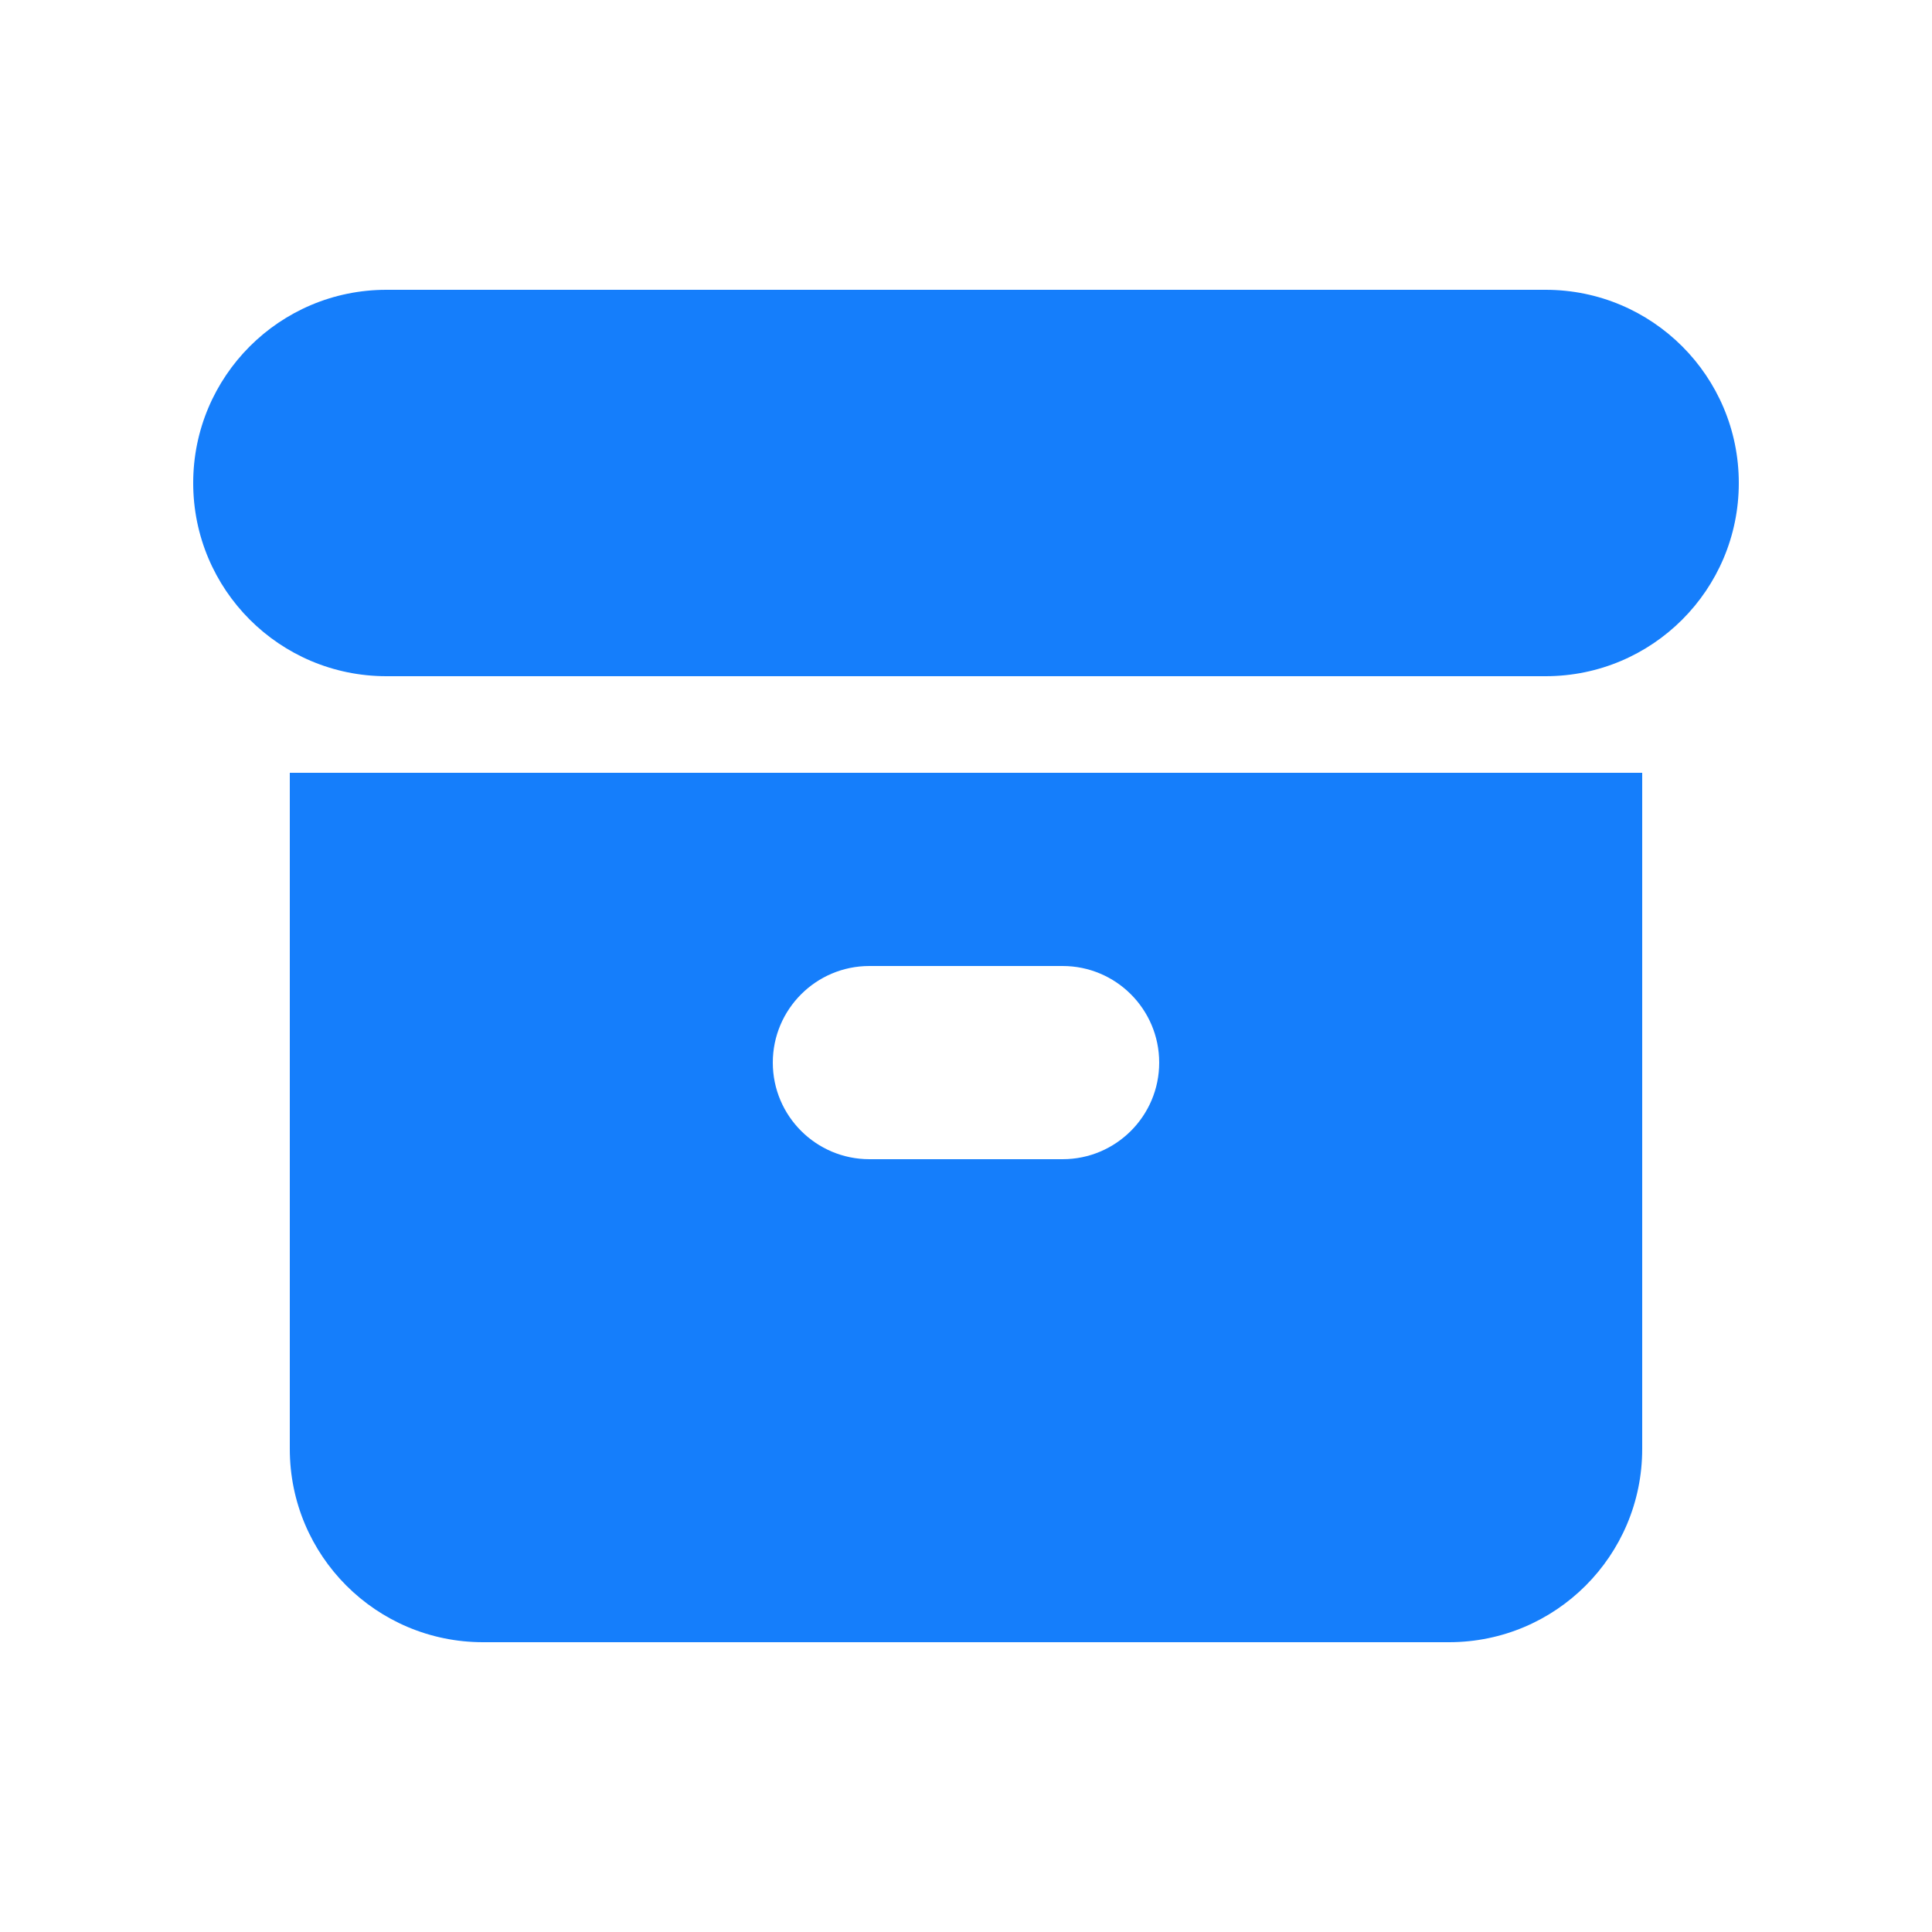
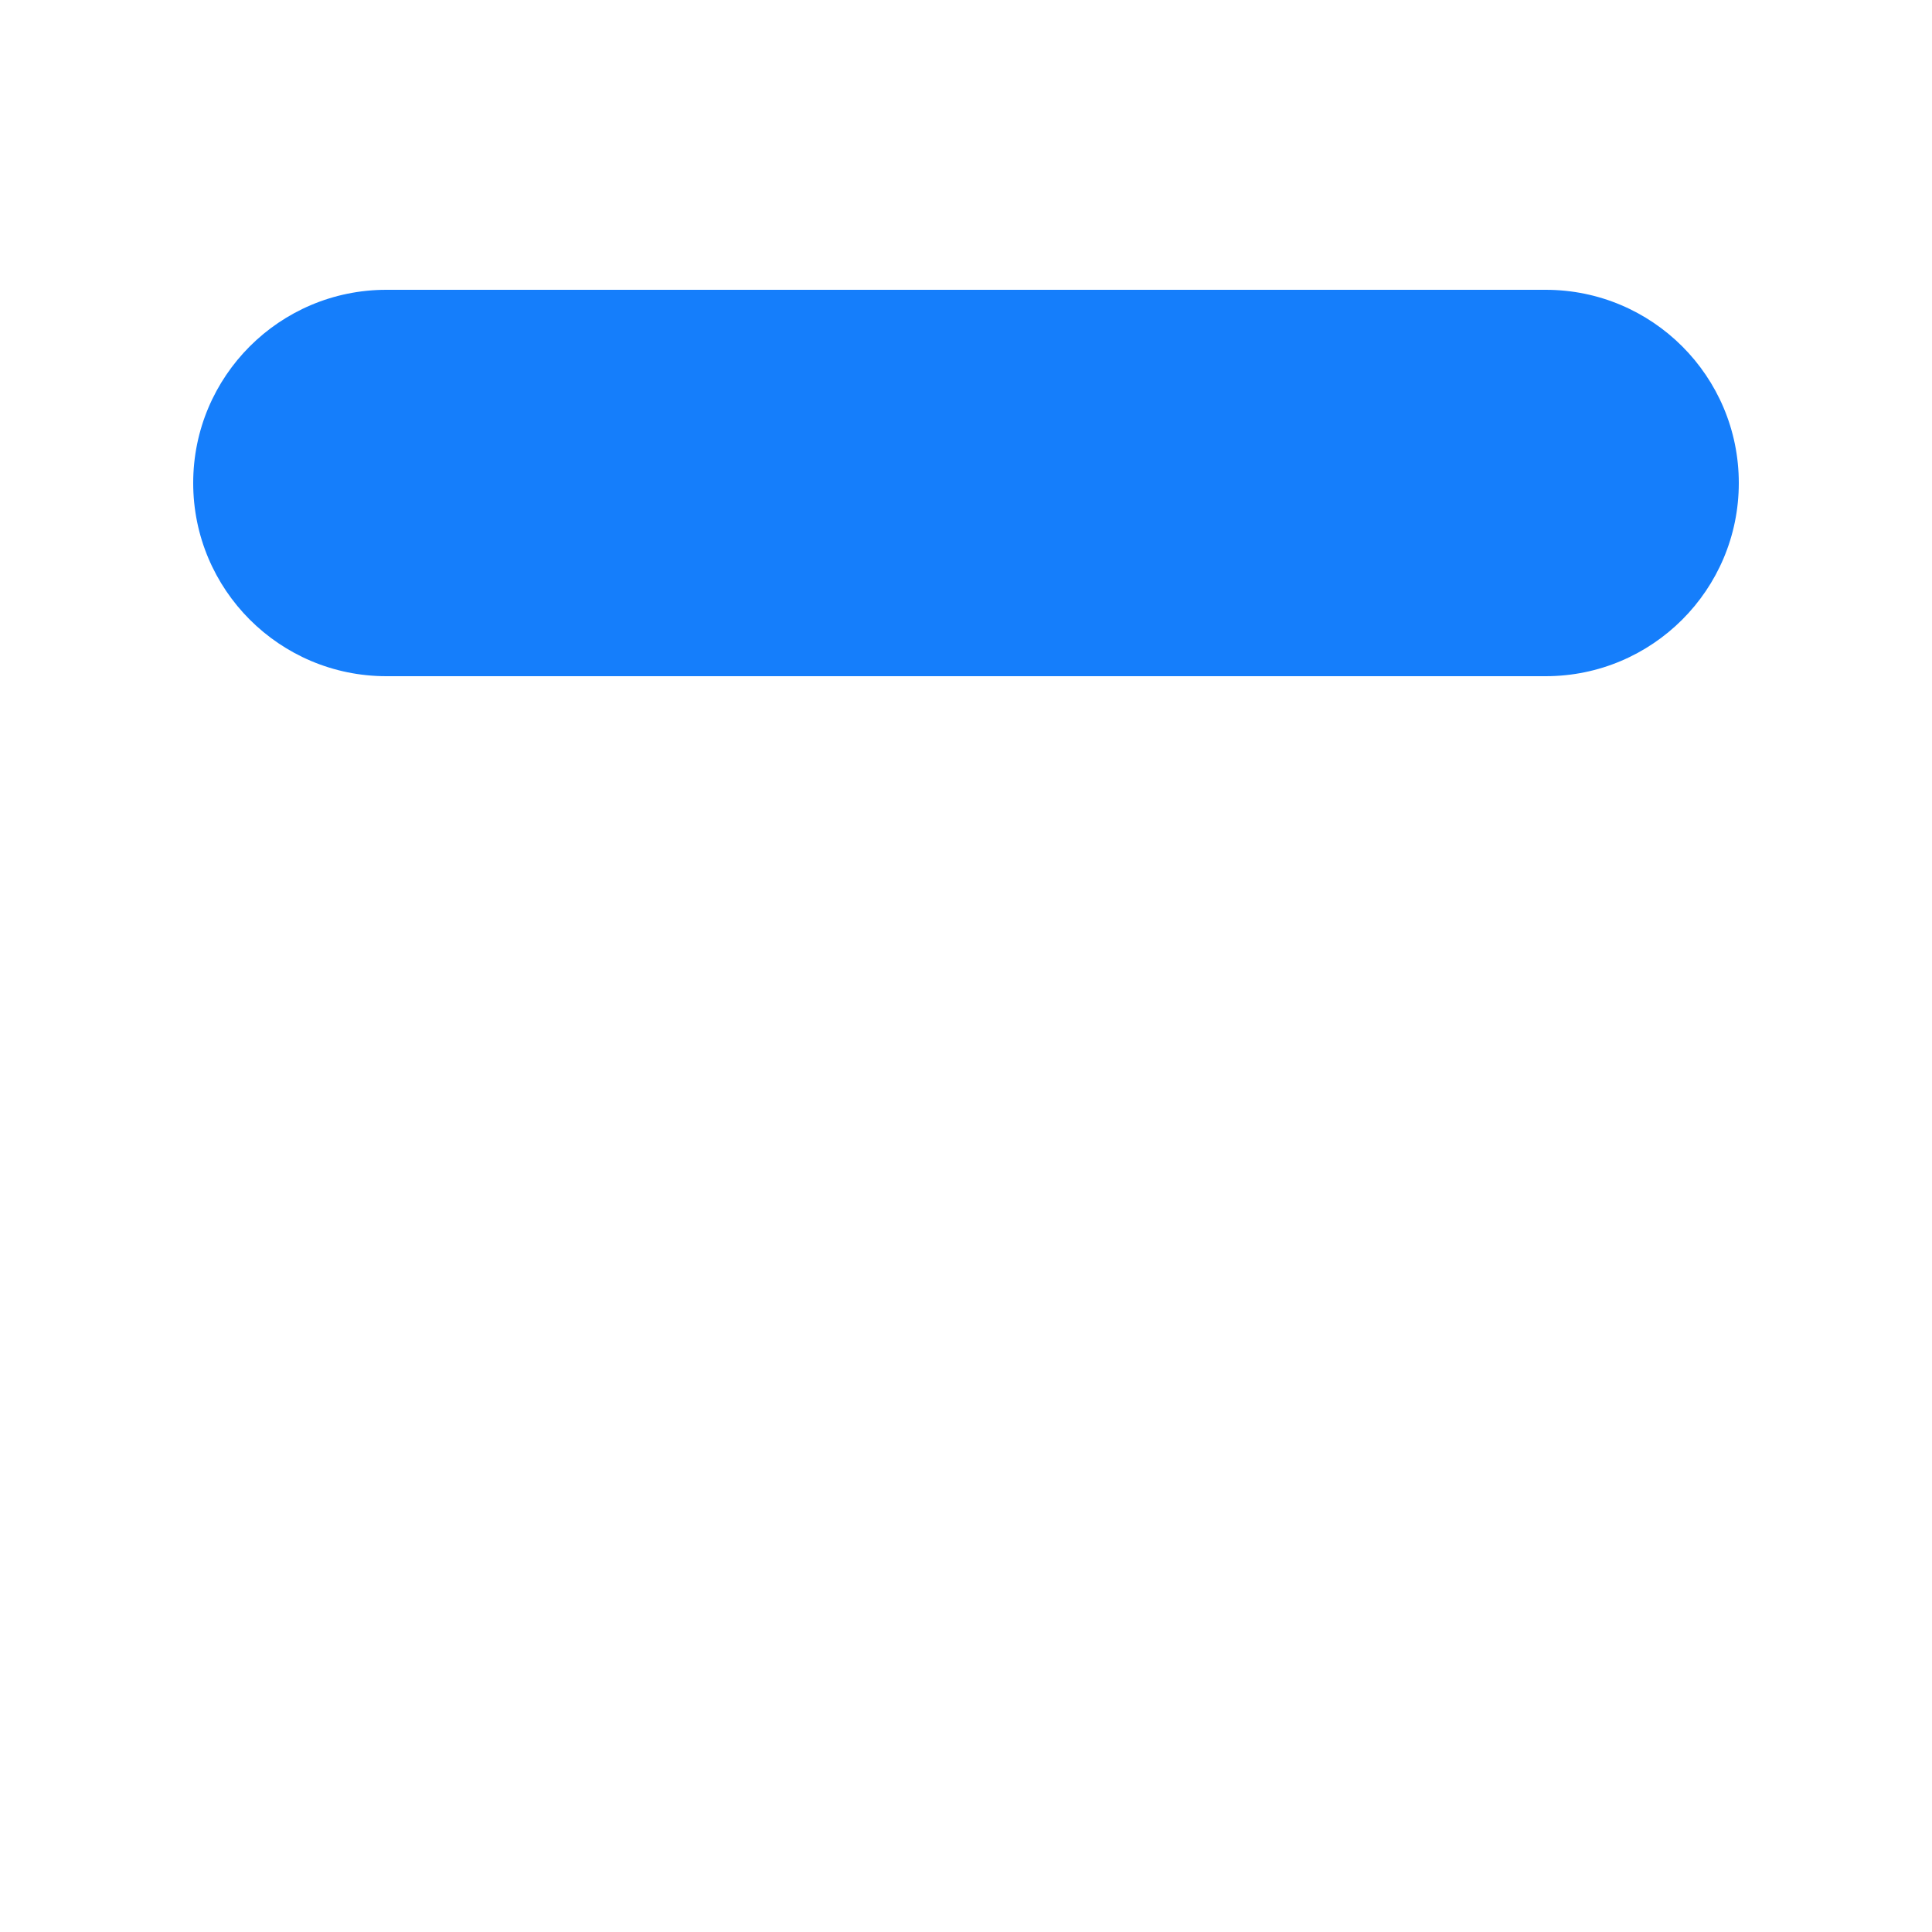
<svg xmlns="http://www.w3.org/2000/svg" width="20" height="20" viewBox="0 0 20 20" fill="none">
-   <path d="M4 3C2.895 3 2 3.895 2 5C2 6.105 2.895 7 4 7H16C17.105 7 18 6.105 18 5C18 3.895 17.105 3 16 3H4Z" fill="#157EFB" />
-   <path fill-rule="evenodd" clip-rule="evenodd" d="M3 8H17V15C17 16.105 16.105 17 15 17H5C3.895 17 3 16.105 3 15V8ZM8 11C8 10.448 8.448 10 9 10H11C11.552 10 12 10.448 12 11C12 11.552 11.552 12 11 12H9C8.448 12 8 11.552 8 11Z" fill="#157EFB" />
+   <path d="M4 3C2.895 3 2 3.895 2 5C2 6.105 2.895 7 4 7H16C17.105 7 18 6.105 18 5C18 3.895 17.105 3 16 3Z" fill="#157EFB" />
</svg>